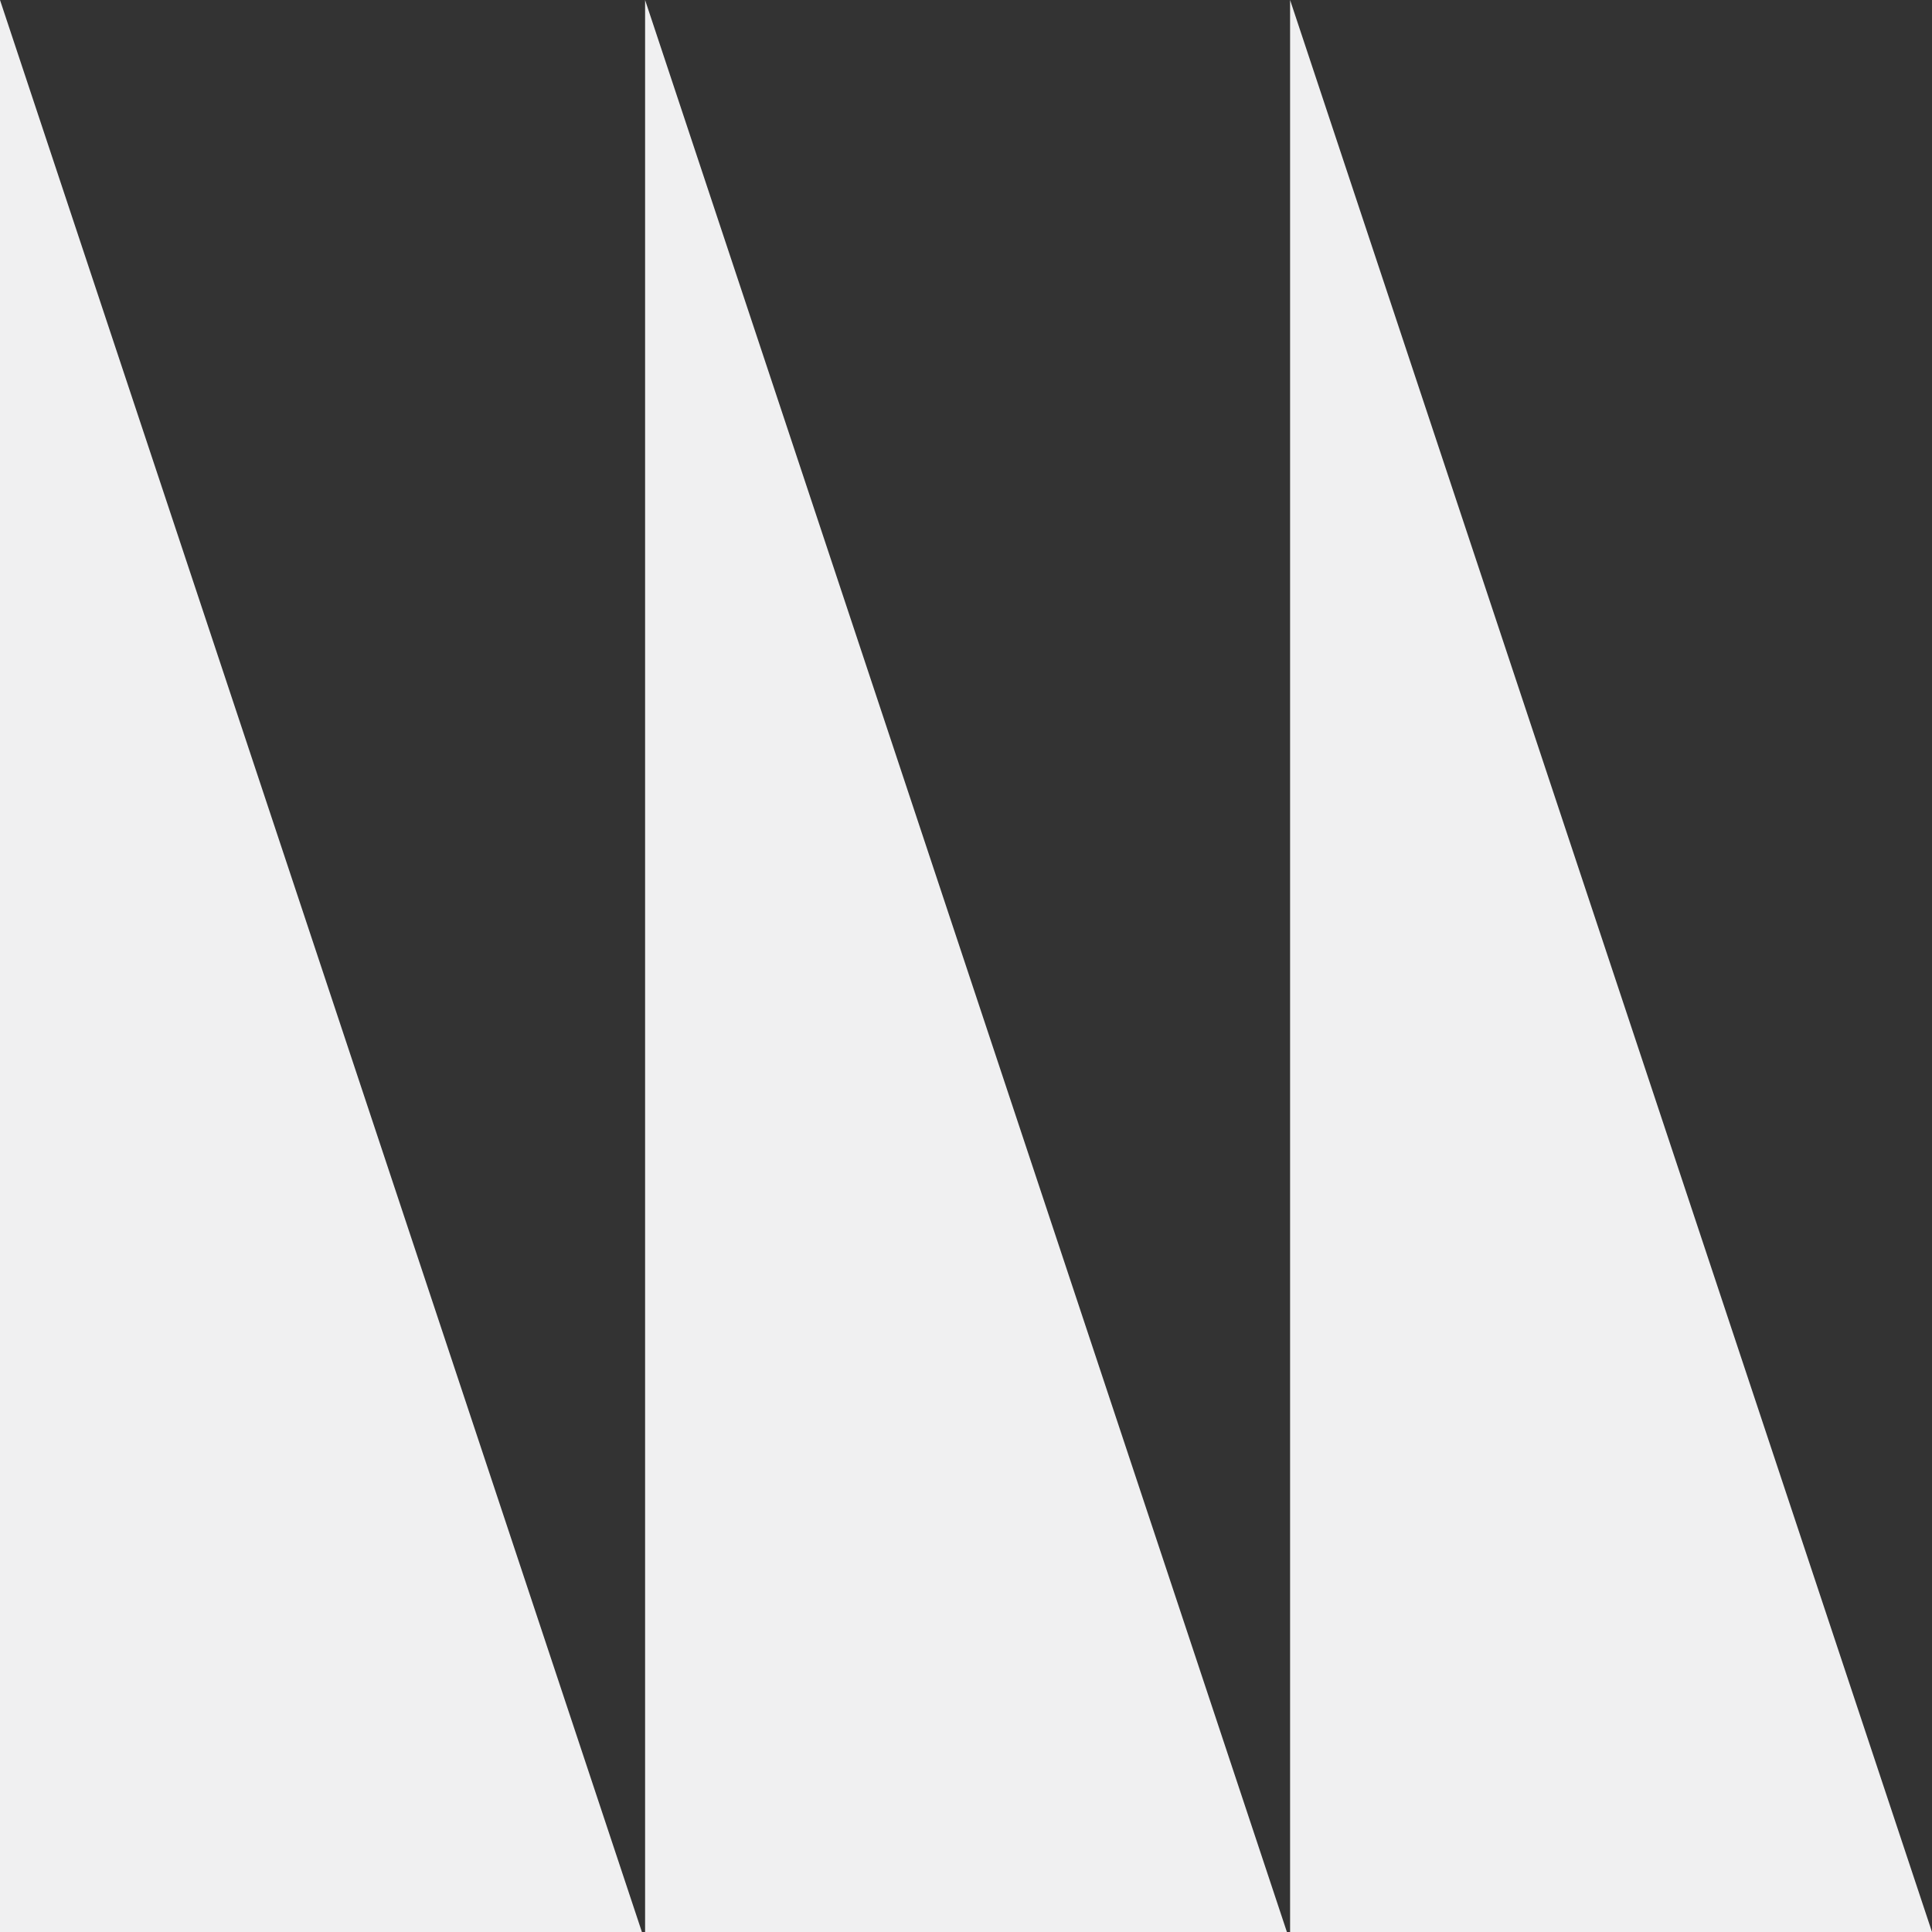
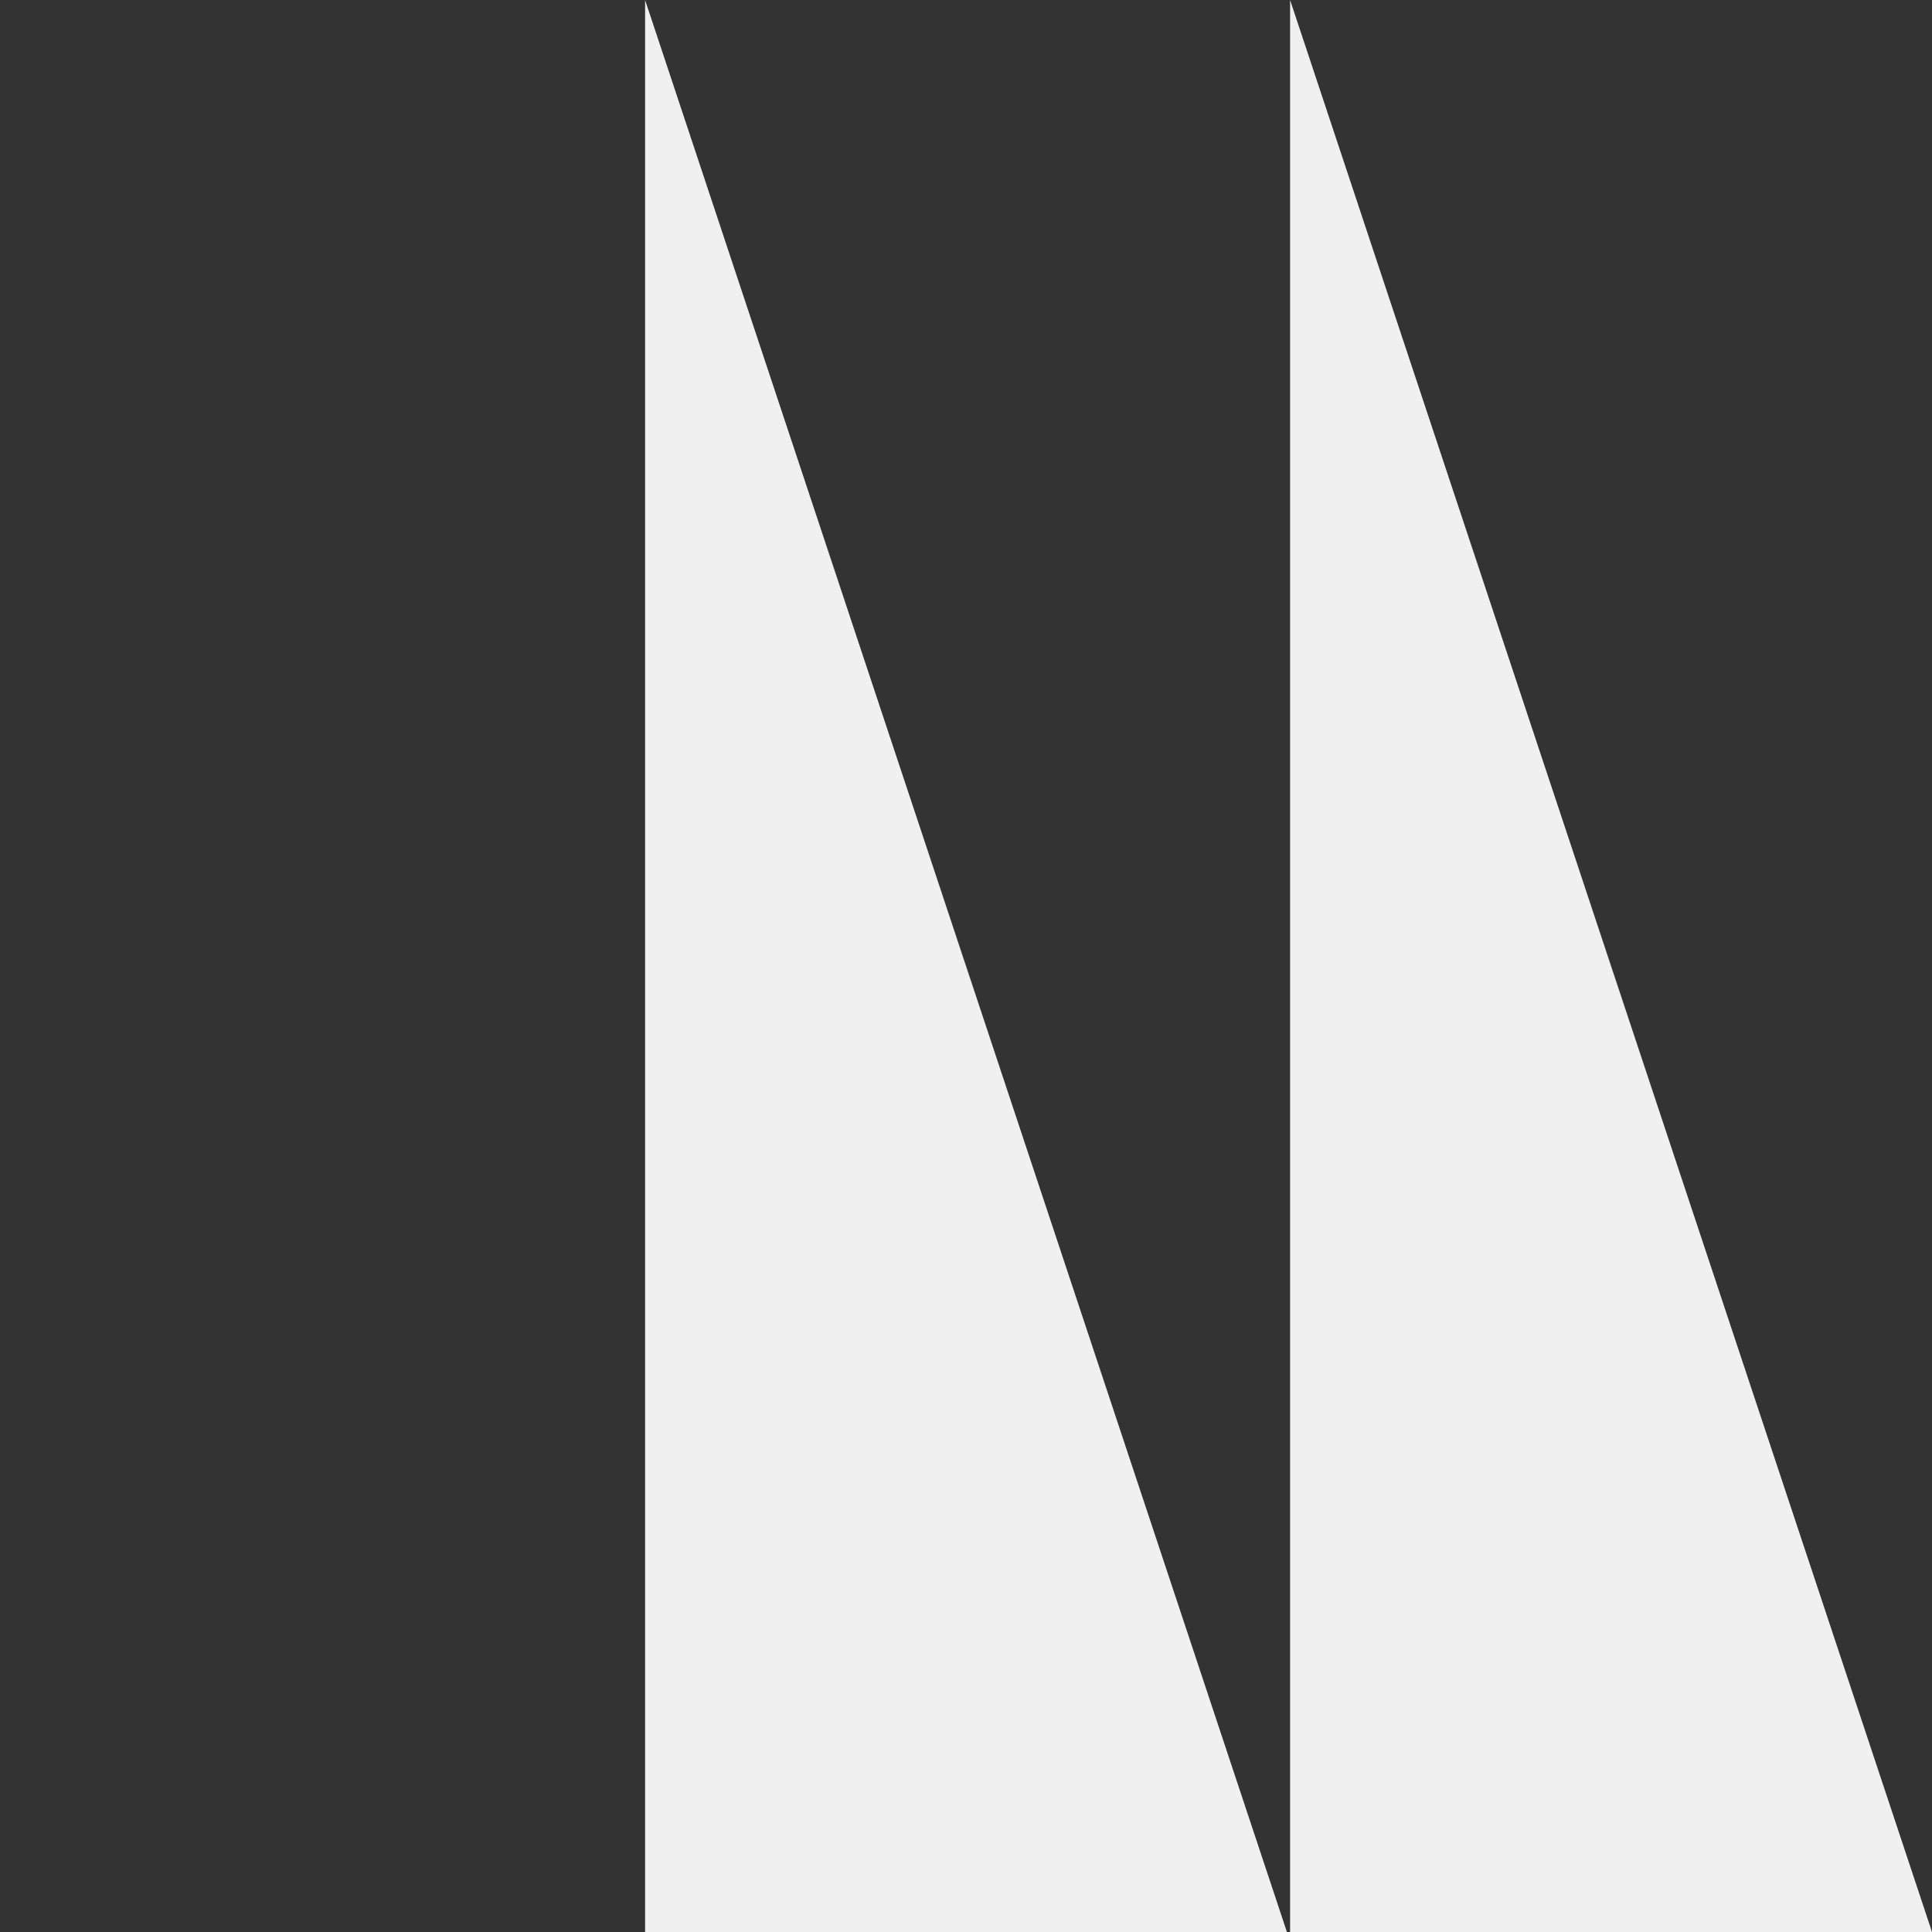
<svg xmlns="http://www.w3.org/2000/svg" width="20" height="20" viewBox="0 0 20 20" fill="none">
  <rect x="0" y="0" width="20" height="20" fill="#333333" stroke="none" />
-   <path d="M0 0L6.645 20H0V0Z" fill="#F0F0F1" />
  <path d="M6.678 0L13.322 20H6.678V0Z" fill="#F0F0F1" />
  <path d="M20 20L13.355 0V20H20Z" fill="#F0F0F1" />
</svg>